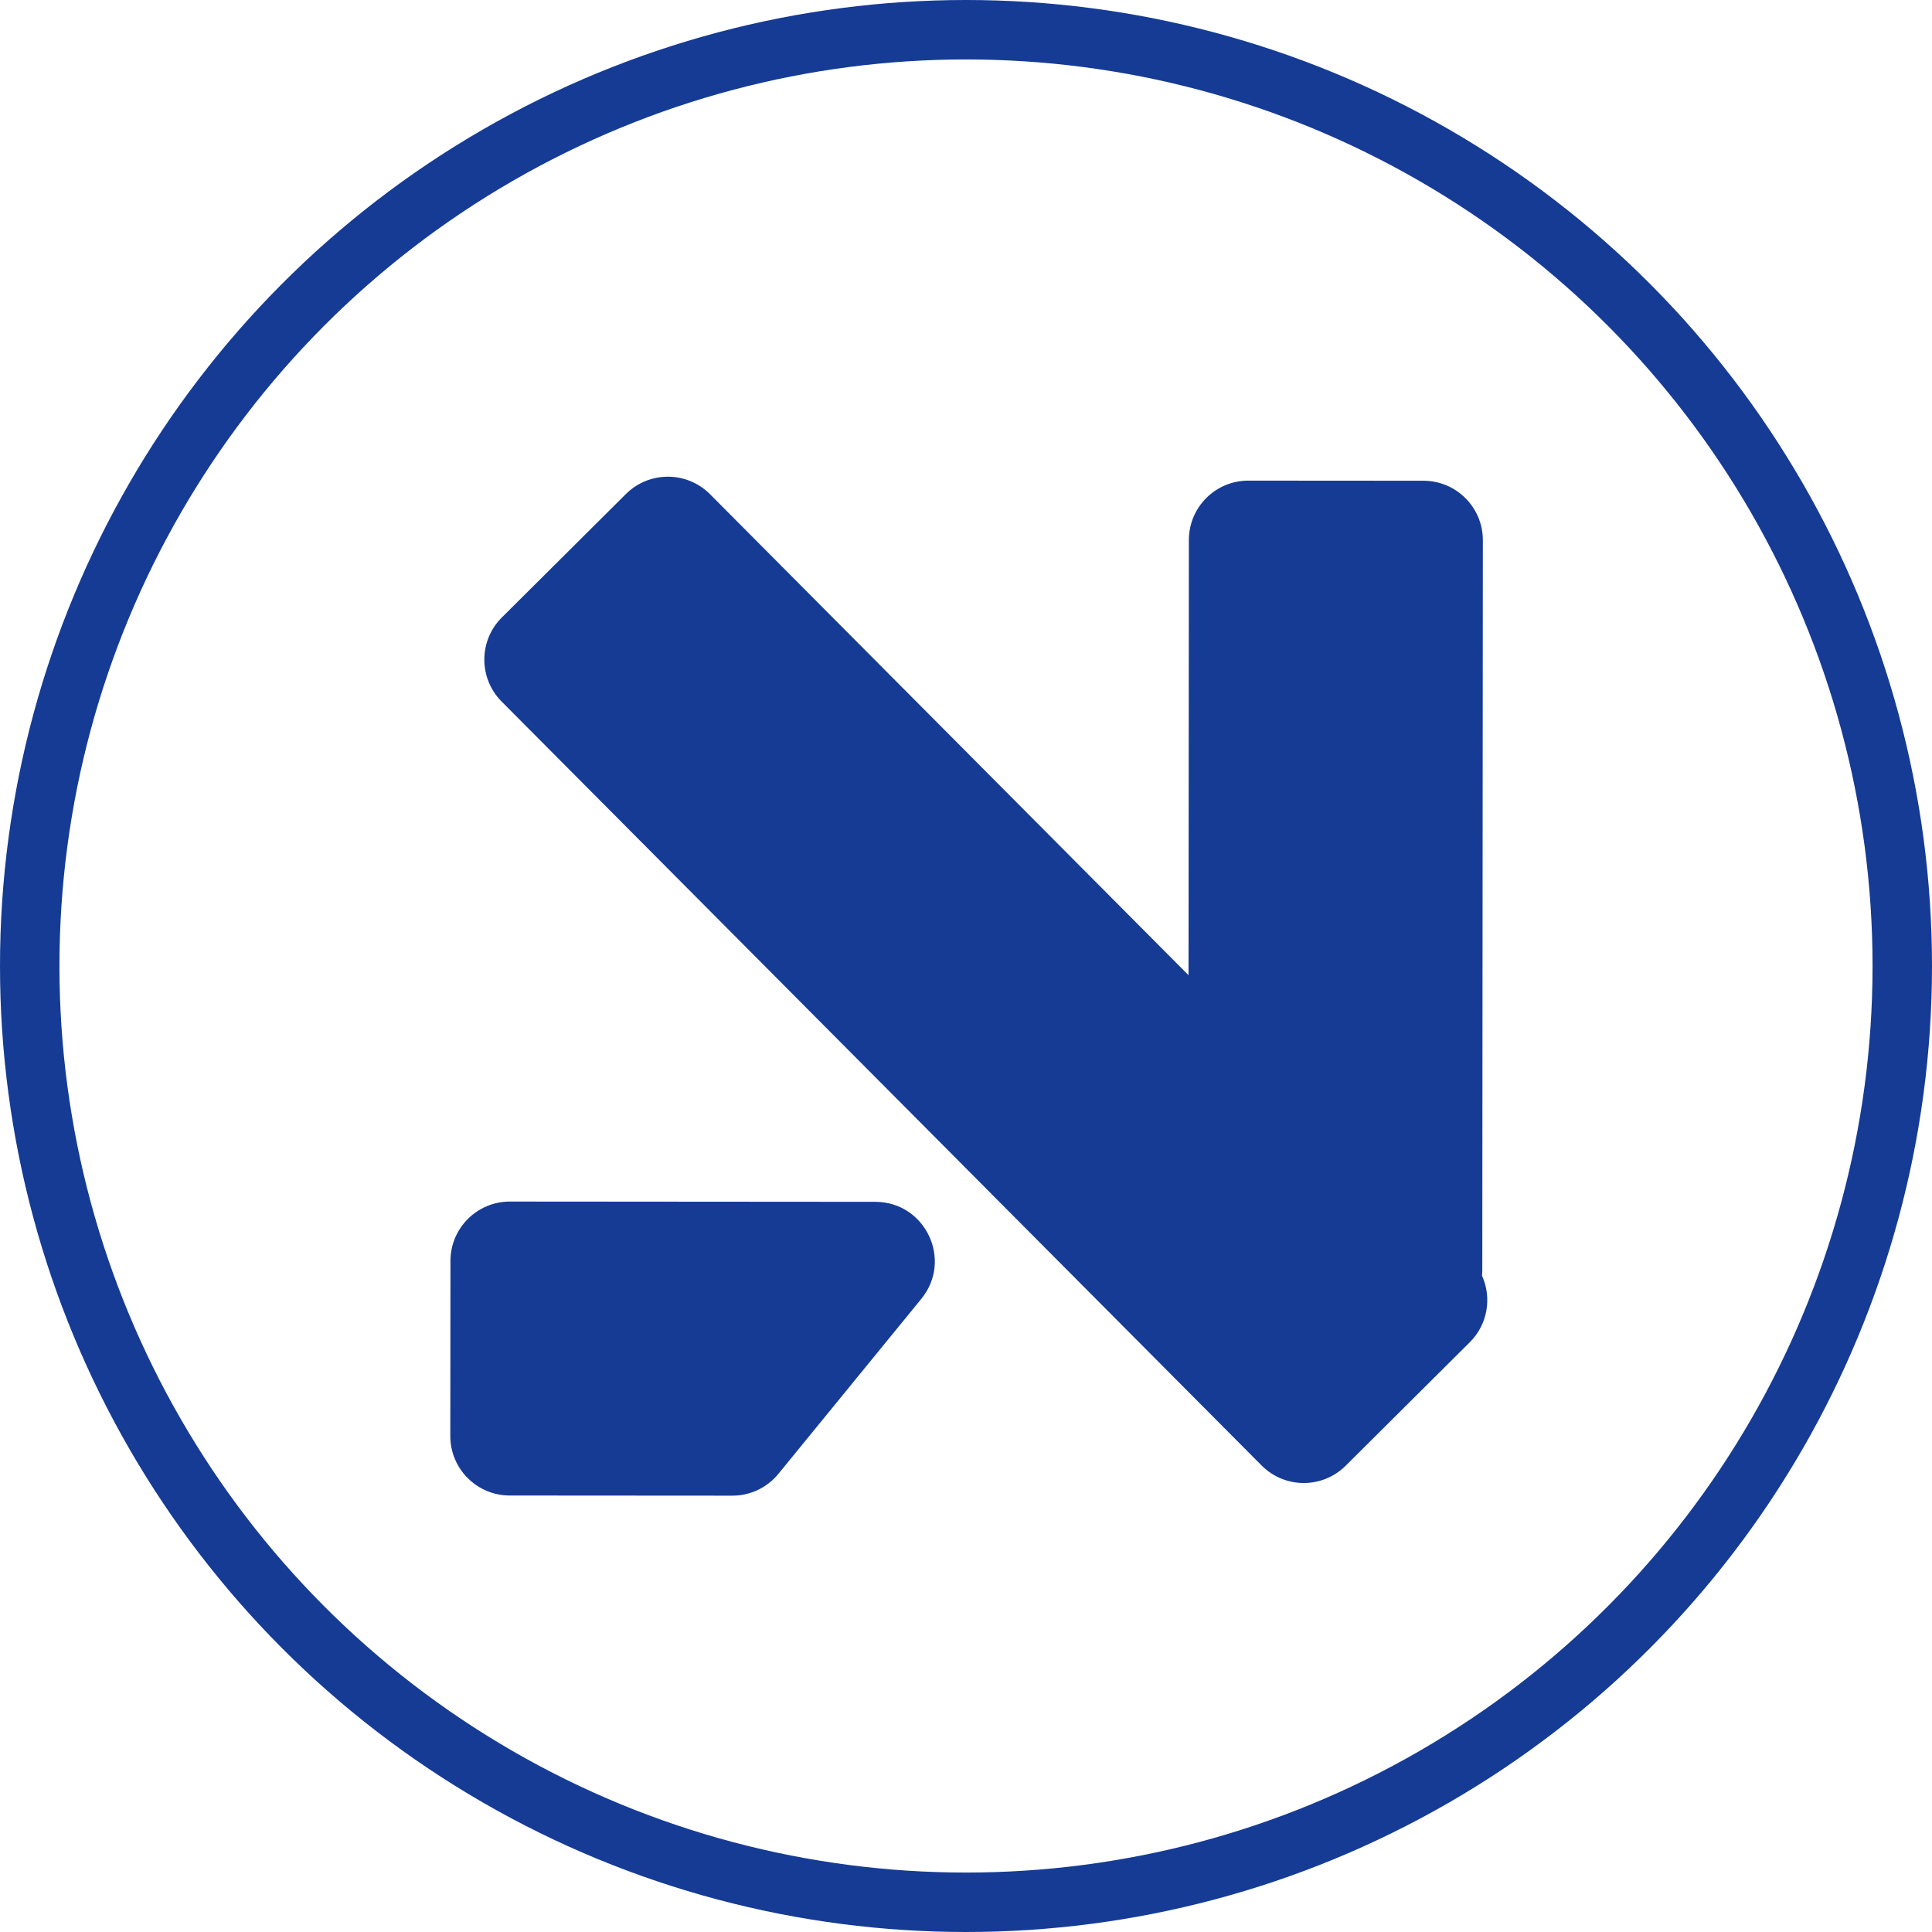
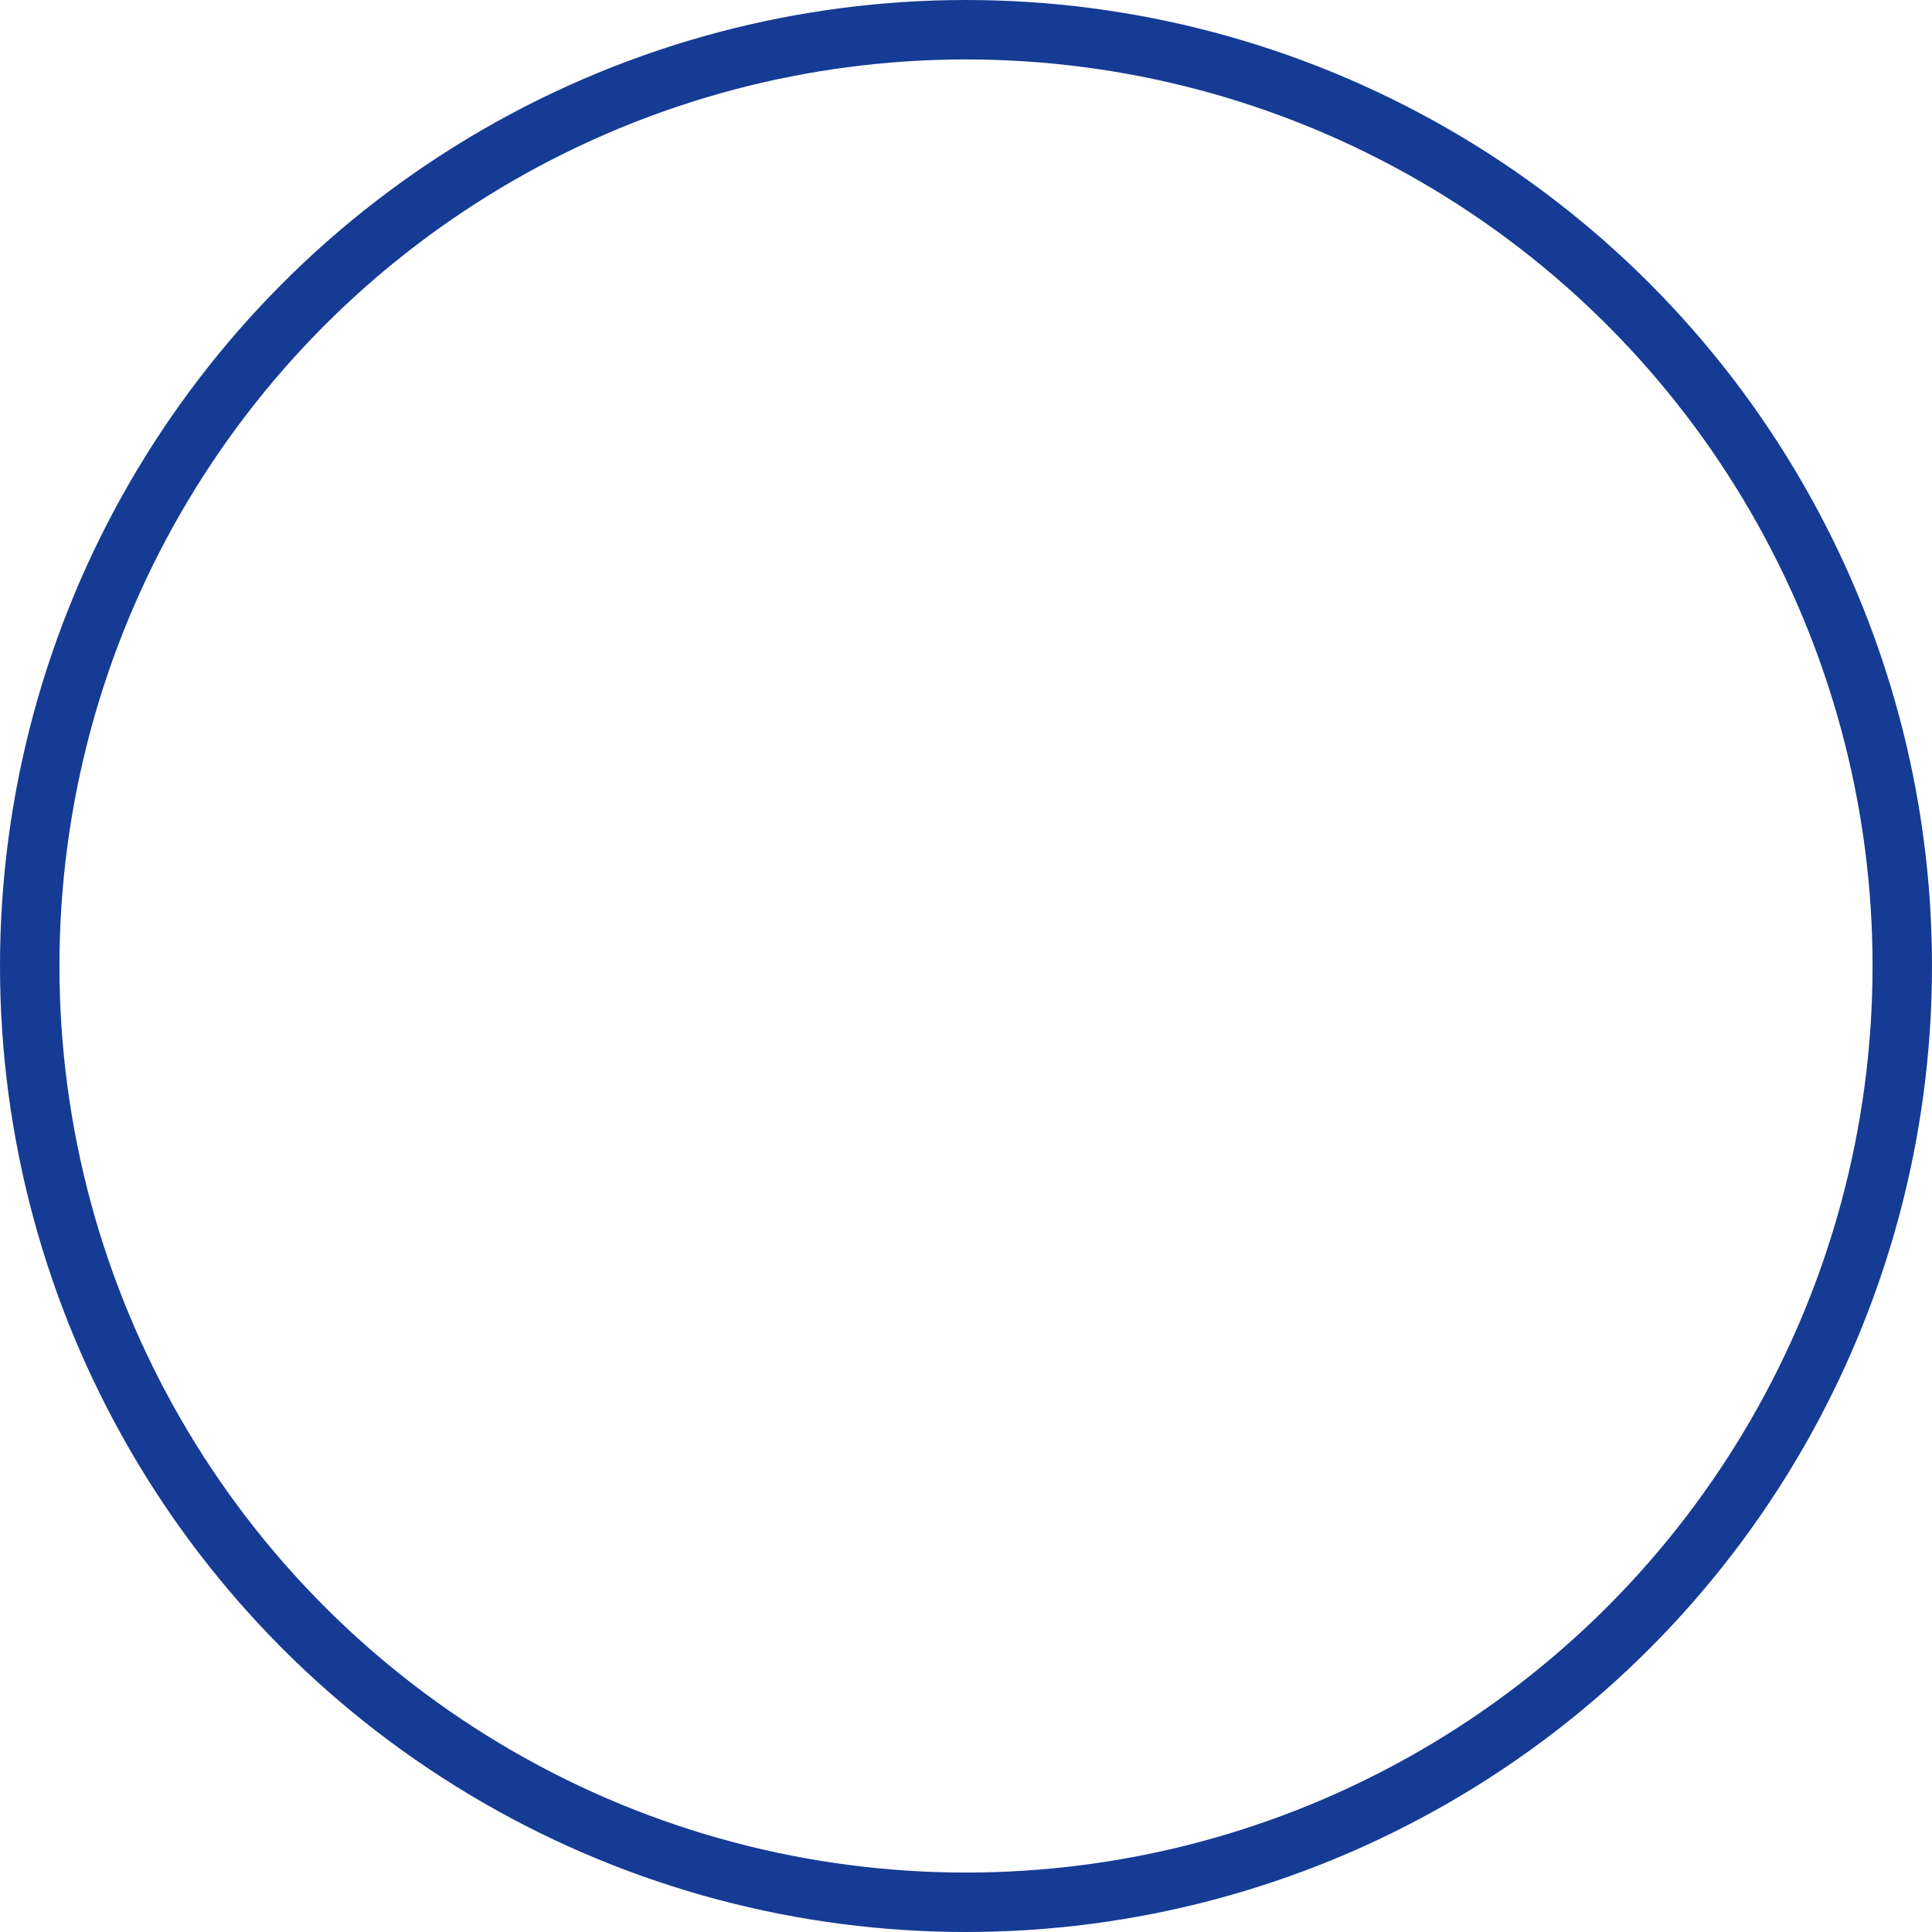
<svg xmlns="http://www.w3.org/2000/svg" width="65" height="65" viewBox="0 0 65 65" fill="none">
-   <path d="M29.449 40.434C31.135 40.436 32.063 42.394 30.996 43.699L26.189 49.585C25.809 50.051 25.24 50.321 24.639 50.32L17.148 50.315C16.044 50.313 15.149 49.417 15.15 48.313L15.155 42.423C15.155 41.319 16.052 40.424 17.156 40.425L29.449 40.434ZM49.861 42.919C50.194 43.657 50.058 44.553 49.45 45.158L45.274 49.312C44.491 50.091 43.225 50.088 42.446 49.305L16.877 23.603C16.098 22.82 16.101 21.553 16.884 20.774L21.059 16.62C21.842 15.841 23.109 15.845 23.888 16.627L39.987 32.81L39.998 18.168C39.999 17.064 40.895 16.169 42 16.17L47.891 16.174C48.995 16.175 49.89 17.071 49.889 18.176L49.87 42.747C49.87 42.805 49.866 42.862 49.861 42.919Z" fill="#153B95" />
  <circle cx="32.5" cy="32.5" r="31.5" stroke="#153B95" stroke-width="2" />
</svg>